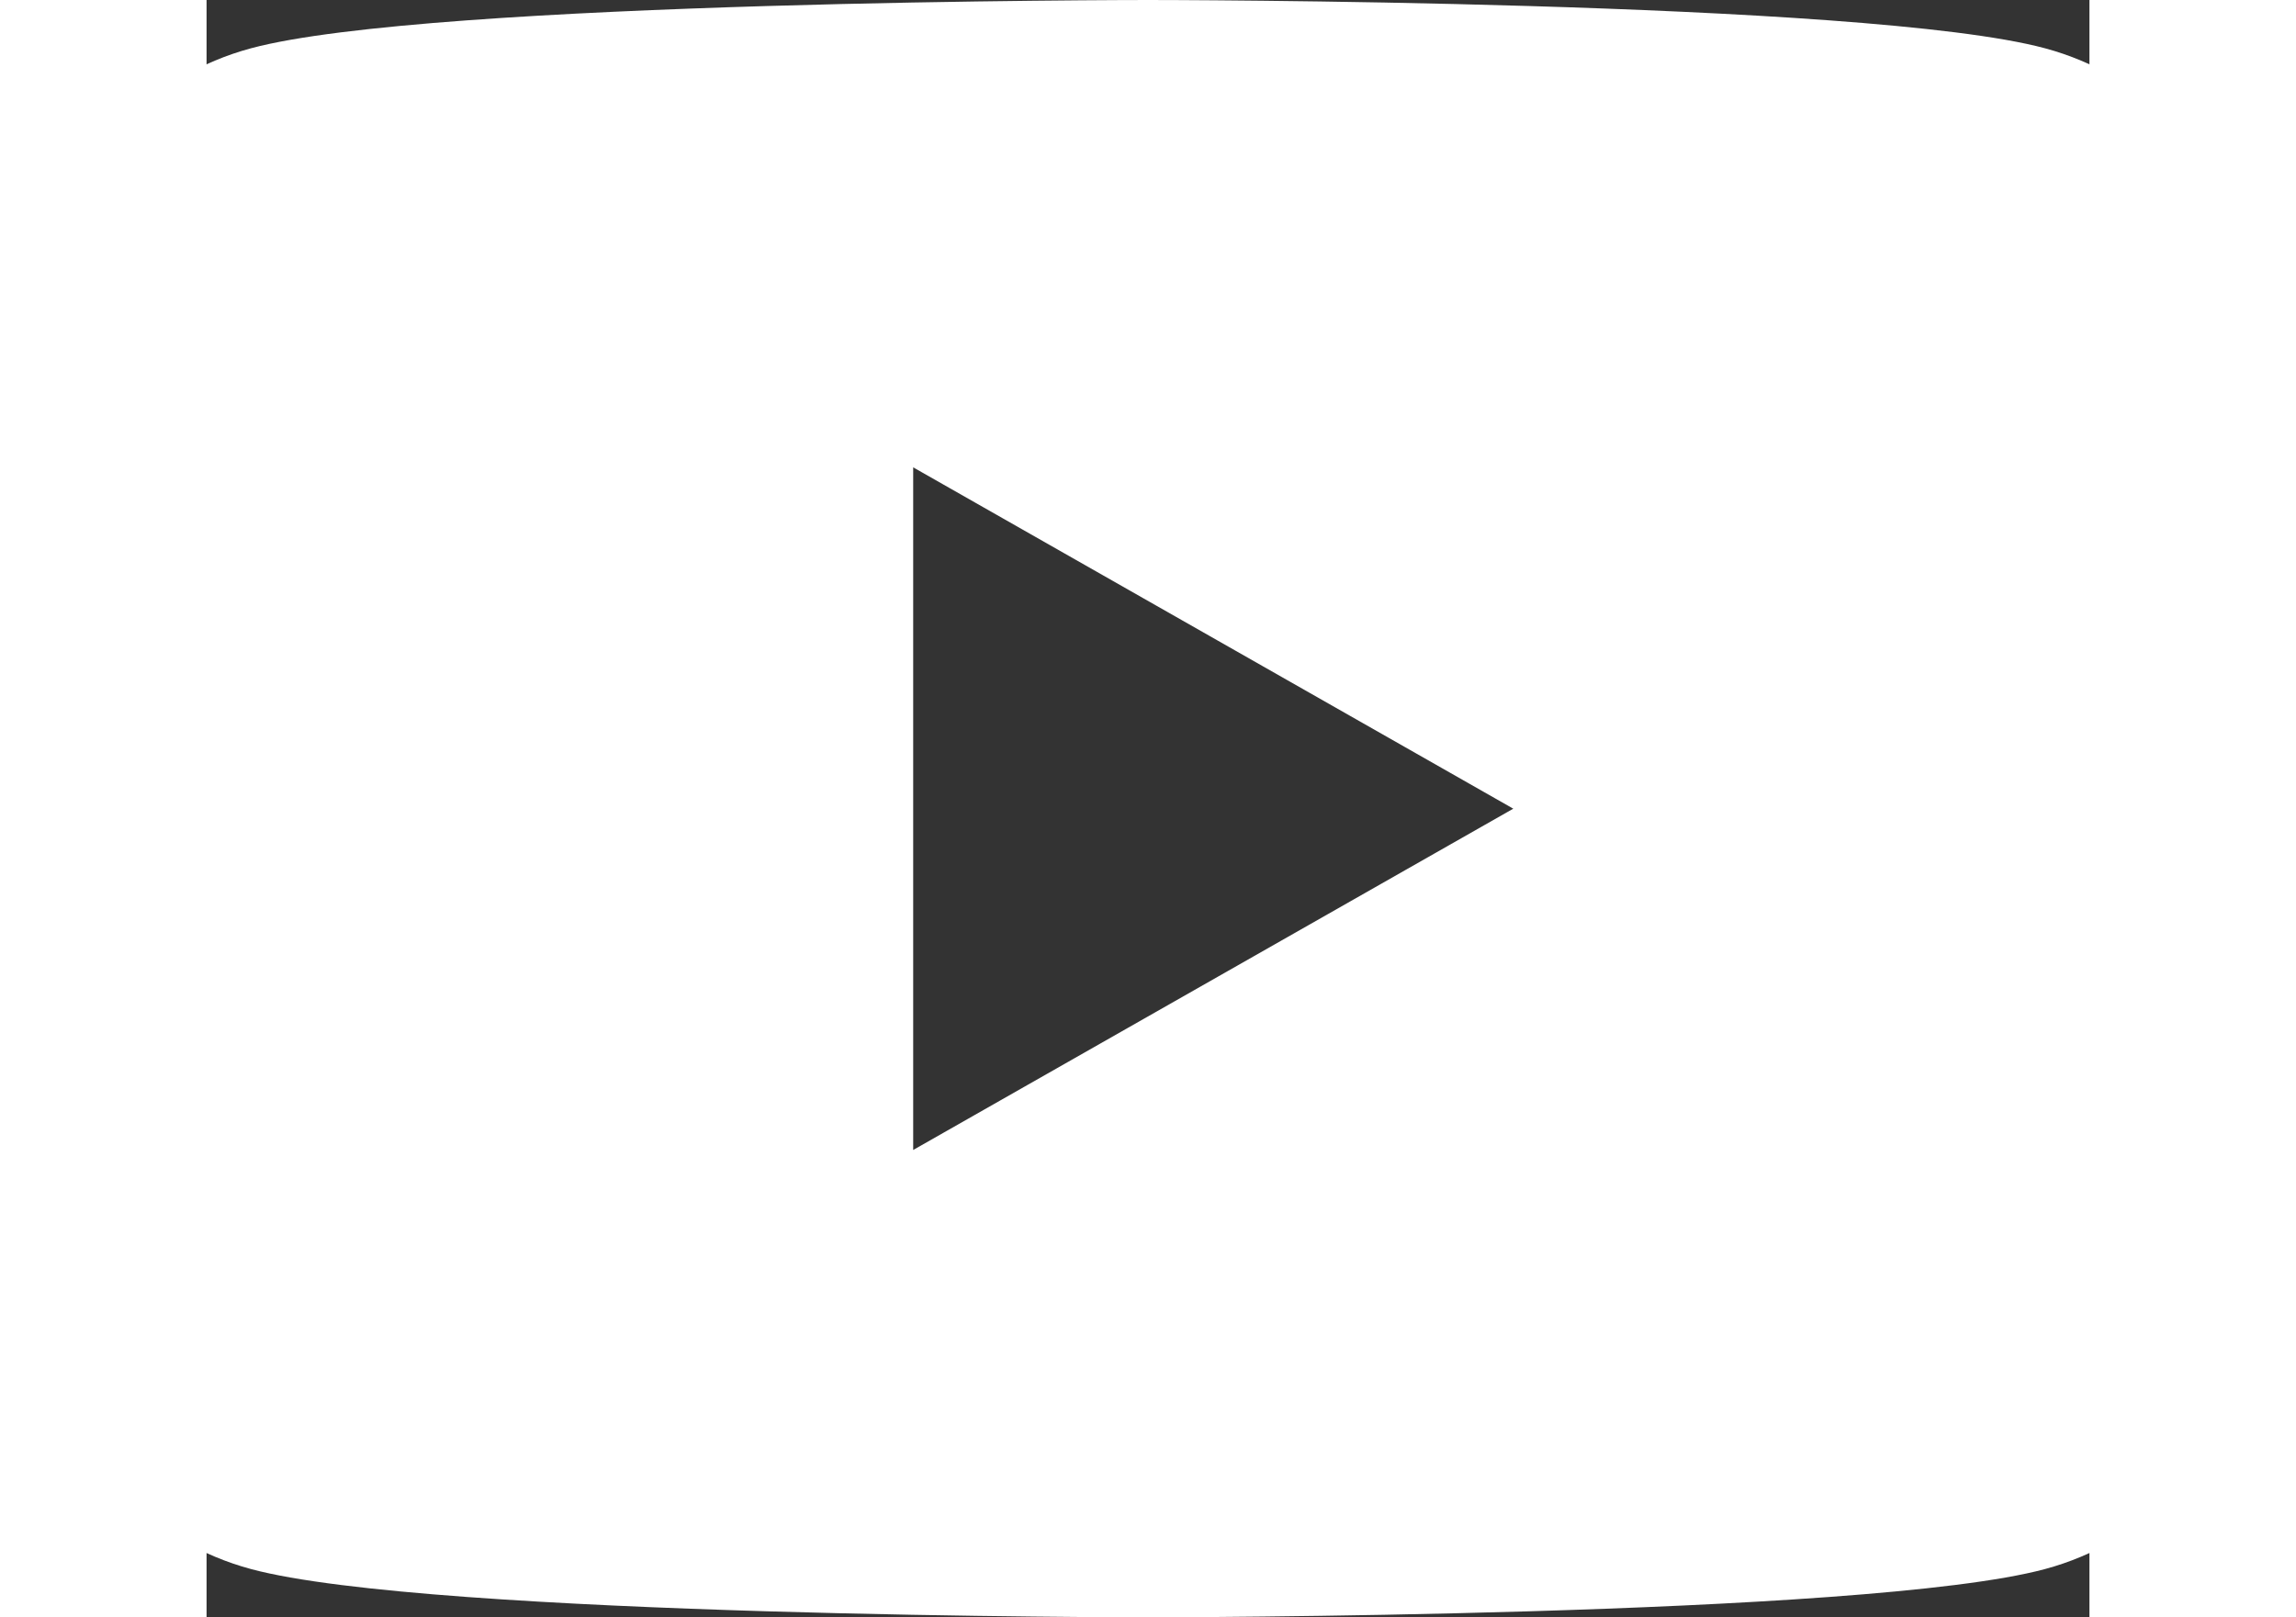
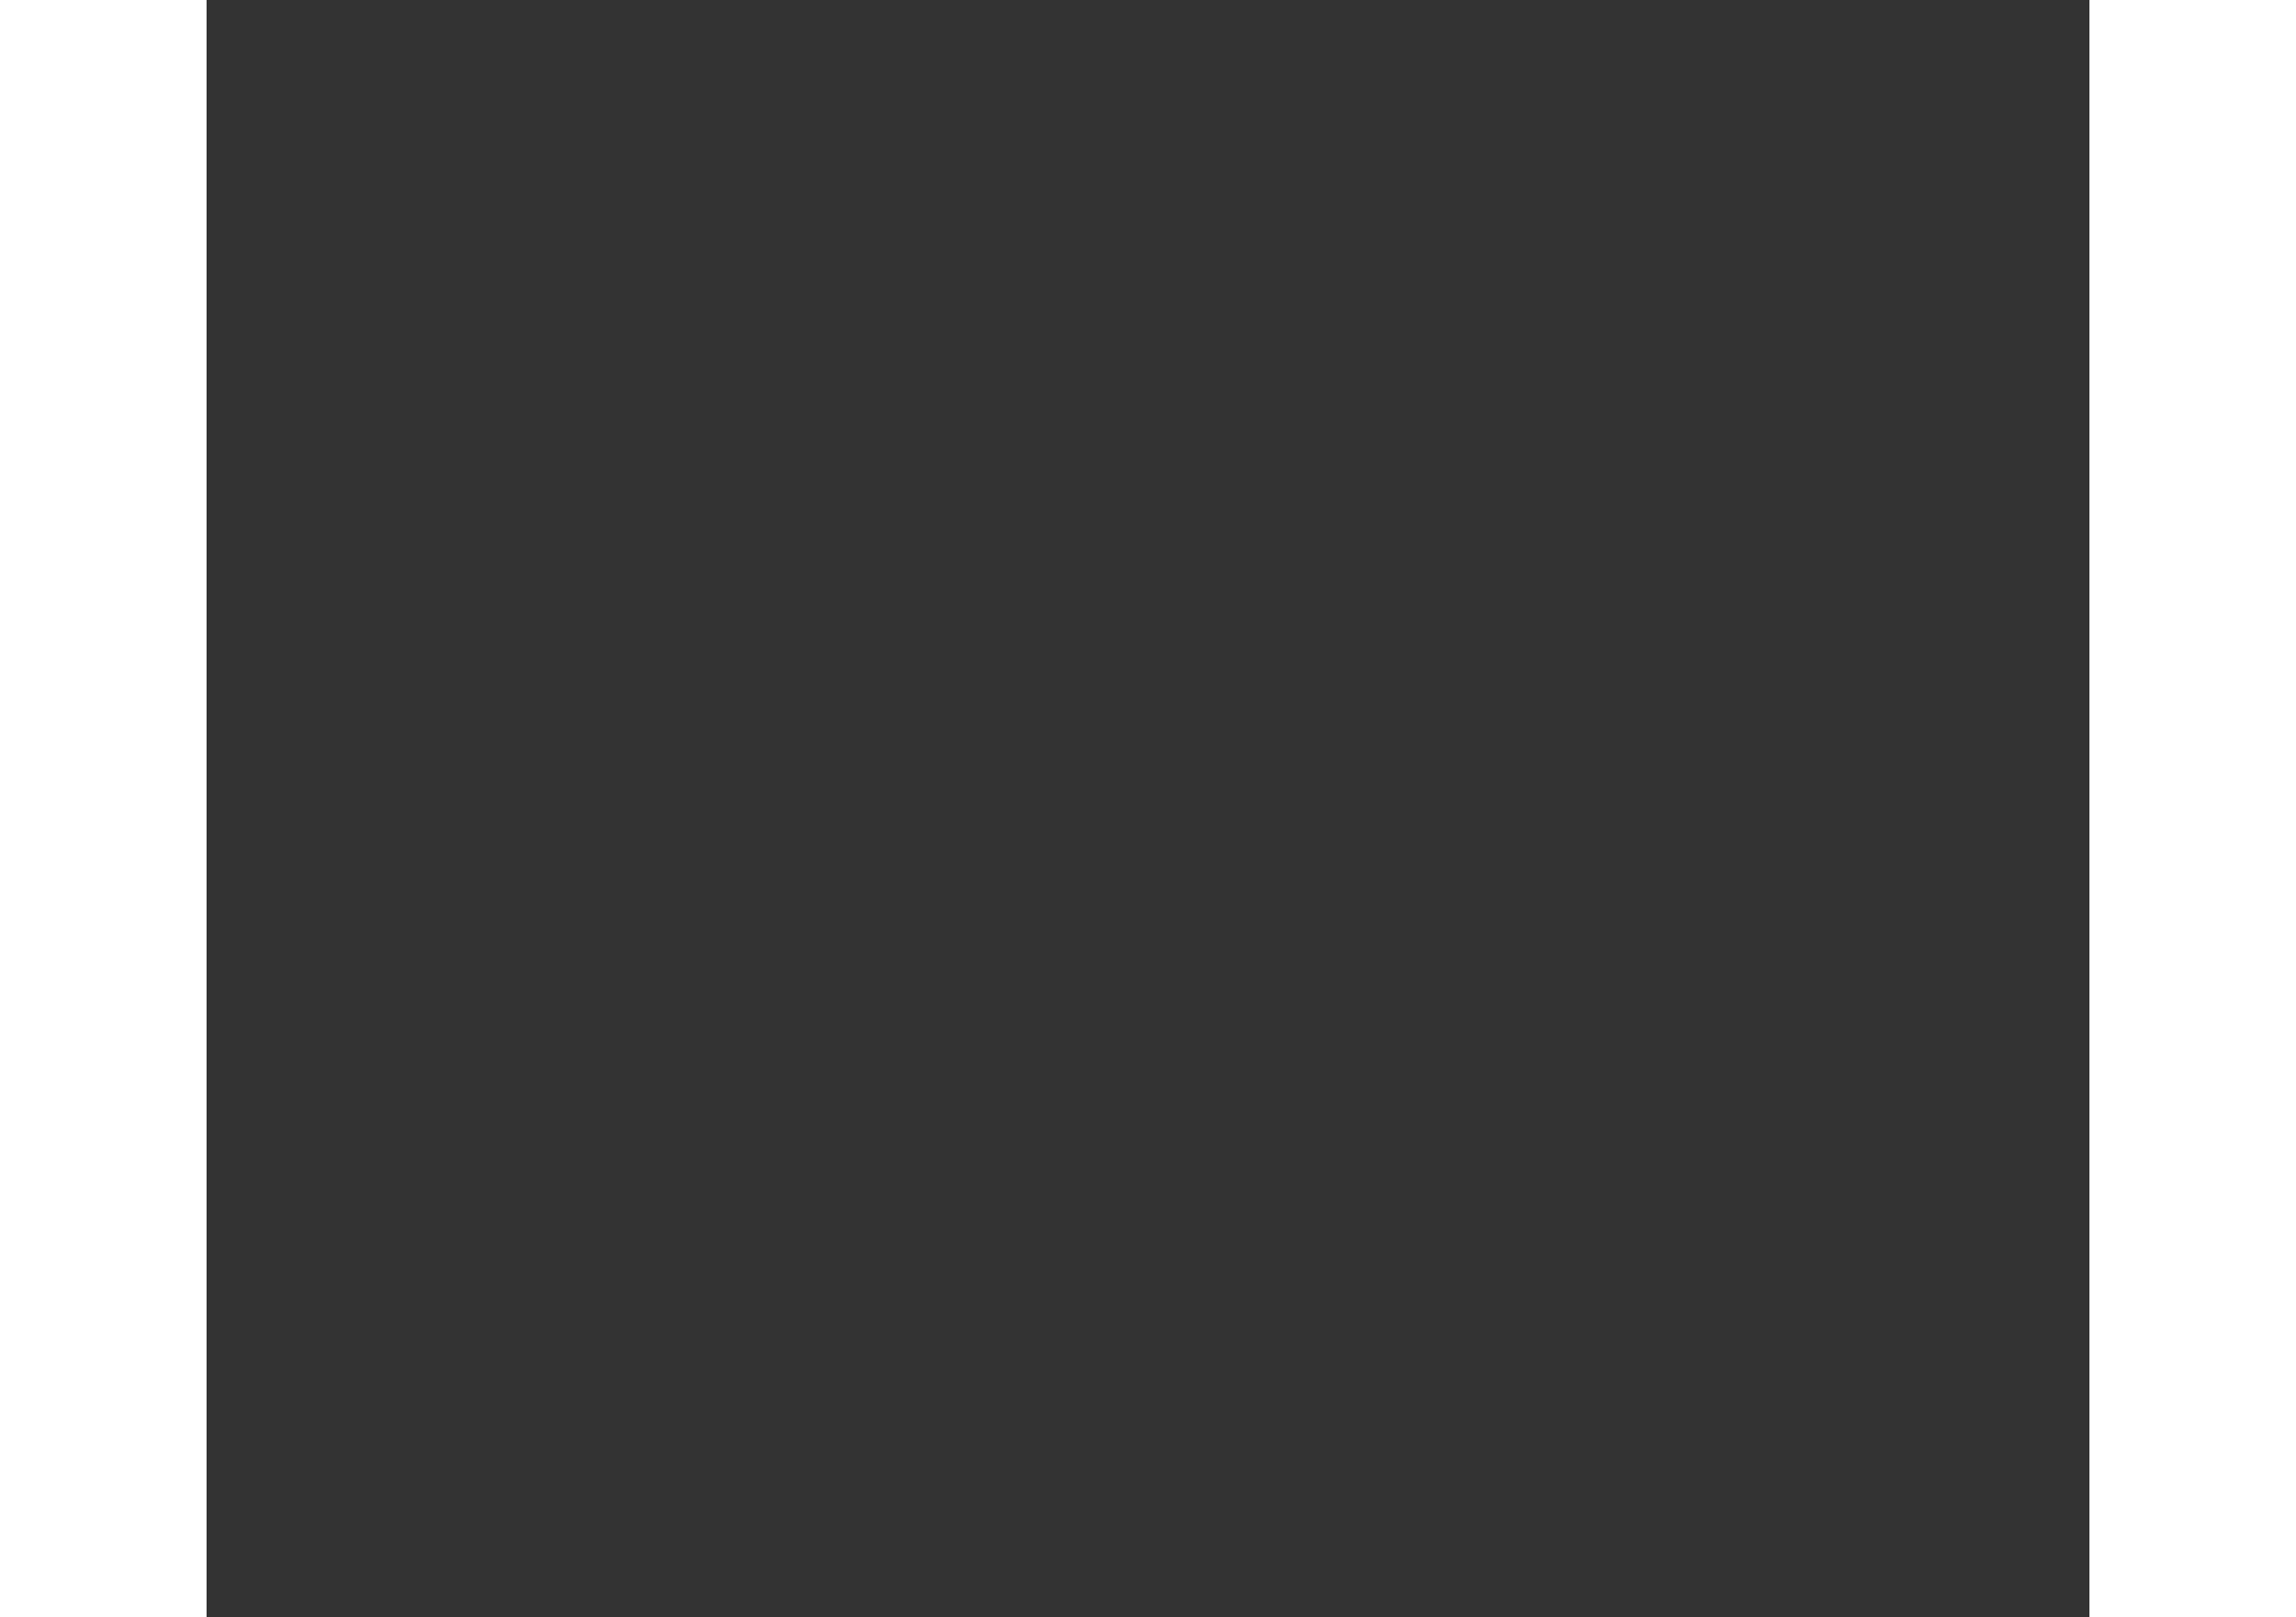
<svg xmlns="http://www.w3.org/2000/svg" xmlns:ns1="http://sodipodi.sourceforge.net/DTD/sodipodi-0.dtd" xmlns:ns2="http://www.inkscape.org/namespaces/inkscape" height="533.333" width="756.992" viewBox="-35.2 -41.333 192.444 165.333" version="1.1" id="svg6" ns1:docname="youtube.svg" ns2:version="1.1.1 (3bf5ae0d25, 2021-09-20)">
  <rect x="-35.2" y="-41.333" width="192.444" height="165.333" fill="#333333" stroke="none" />
  <defs id="defs10">
    <ns2:path-effect effect="powerclip" id="path-effect831" is_visible="true" lpeversion="1" inverse="true" flatten="false" hide_clip="false" message="Use fill-rule evenodd on &lt;b&gt;fill and stroke&lt;/b&gt; dialog if no flatten result after convert clip to paths." />
    <clipPath clipPathUnits="userSpaceOnUse" id="clipPath827">
      <path d="M 37.022,76.225 98.356,41.335 37.022,6.442 Z" fill="#ffffff" id="path829" style="display:none;stroke-width:1" />
-       <path id="lpe_path-effect831" style="stroke-width:1" class="powerclip" d="M -61.311,-46.333 H 183.356 v 175.333 H -61.311 Z M 37.022,76.225 98.356,41.335 37.022,6.442 Z" />
    </clipPath>
  </defs>
  <ns1:namedview id="namedview8" pagecolor="#ffffff" bordercolor="#666666" borderopacity="1.0" ns2:pageshadow="2" ns2:pageopacity="0.0" ns2:pagecheckerboard="true" showgrid="false" lock-margins="false" fit-margin-top="0" fit-margin-left="0" fit-margin-right="0" fit-margin-bottom="0" ns2:zoom="0.88166667" ns2:cx="448.58223" ns2:cy="199.05482" ns2:window-width="1920" ns2:window-height="1009" ns2:window-x="1912" ns2:window-y="-8" ns2:window-maximized="1" ns2:current-layer="svg6" />
  <path d="m 173.452,-15.516 c -2.699,-10.162 -10.65,-18.165 -20.747,-20.881 -18.3,-4.936 -91.683,-4.936 -91.683,-4.936 0,0 -73.382,0 -91.682,4.936 -10.097,2.716 -18.049,10.719 -20.747,20.881 -4.904,18.42 -4.904,56.85 -4.904,56.85 0,0 0,38.43 4.904,56.85 2.698,10.162 10.65,18.164 20.747,20.881 18.3,4.935 91.682,4.935 91.682,4.935 0,0 73.383,0 91.683,-4.935 10.097,-2.717 18.048,-10.72 20.747,-20.88 4.904,-18.422 4.904,-56.851 4.904,-56.851 0,0 0,-38.43 -4.904,-56.85" fill="#282828" id="path2" clip-path="url(#clipPath827)" ns2:path-effect="#path-effect831" ns2:original-d="m 173.45166,-15.51625 c -2.699,-10.162 -10.65,-18.165 -20.747,-20.881 -18.3,-4.936 -91.682993,-4.936 -91.682993,-4.936 0,0 -73.382,0 -91.682,4.936 -10.097,2.716 -18.049,10.719 -20.747,20.881 -4.904,18.42 -4.904,56.85 -4.904,56.85 0,0 0,38.43 4.904,56.85 2.698,10.162 10.65,18.164 20.747,20.881 18.3,4.935 91.682,4.935 91.682,4.935 0,0 73.382993,0 91.682993,-4.935 10.097,-2.717 18.048,-10.72 20.747,-20.88 4.904,-18.422 4.904,-56.851 4.904,-56.851 0,0 0,-38.43 -4.904,-56.85" style="fill:#ffffff;fill-opacity:1" />
</svg>